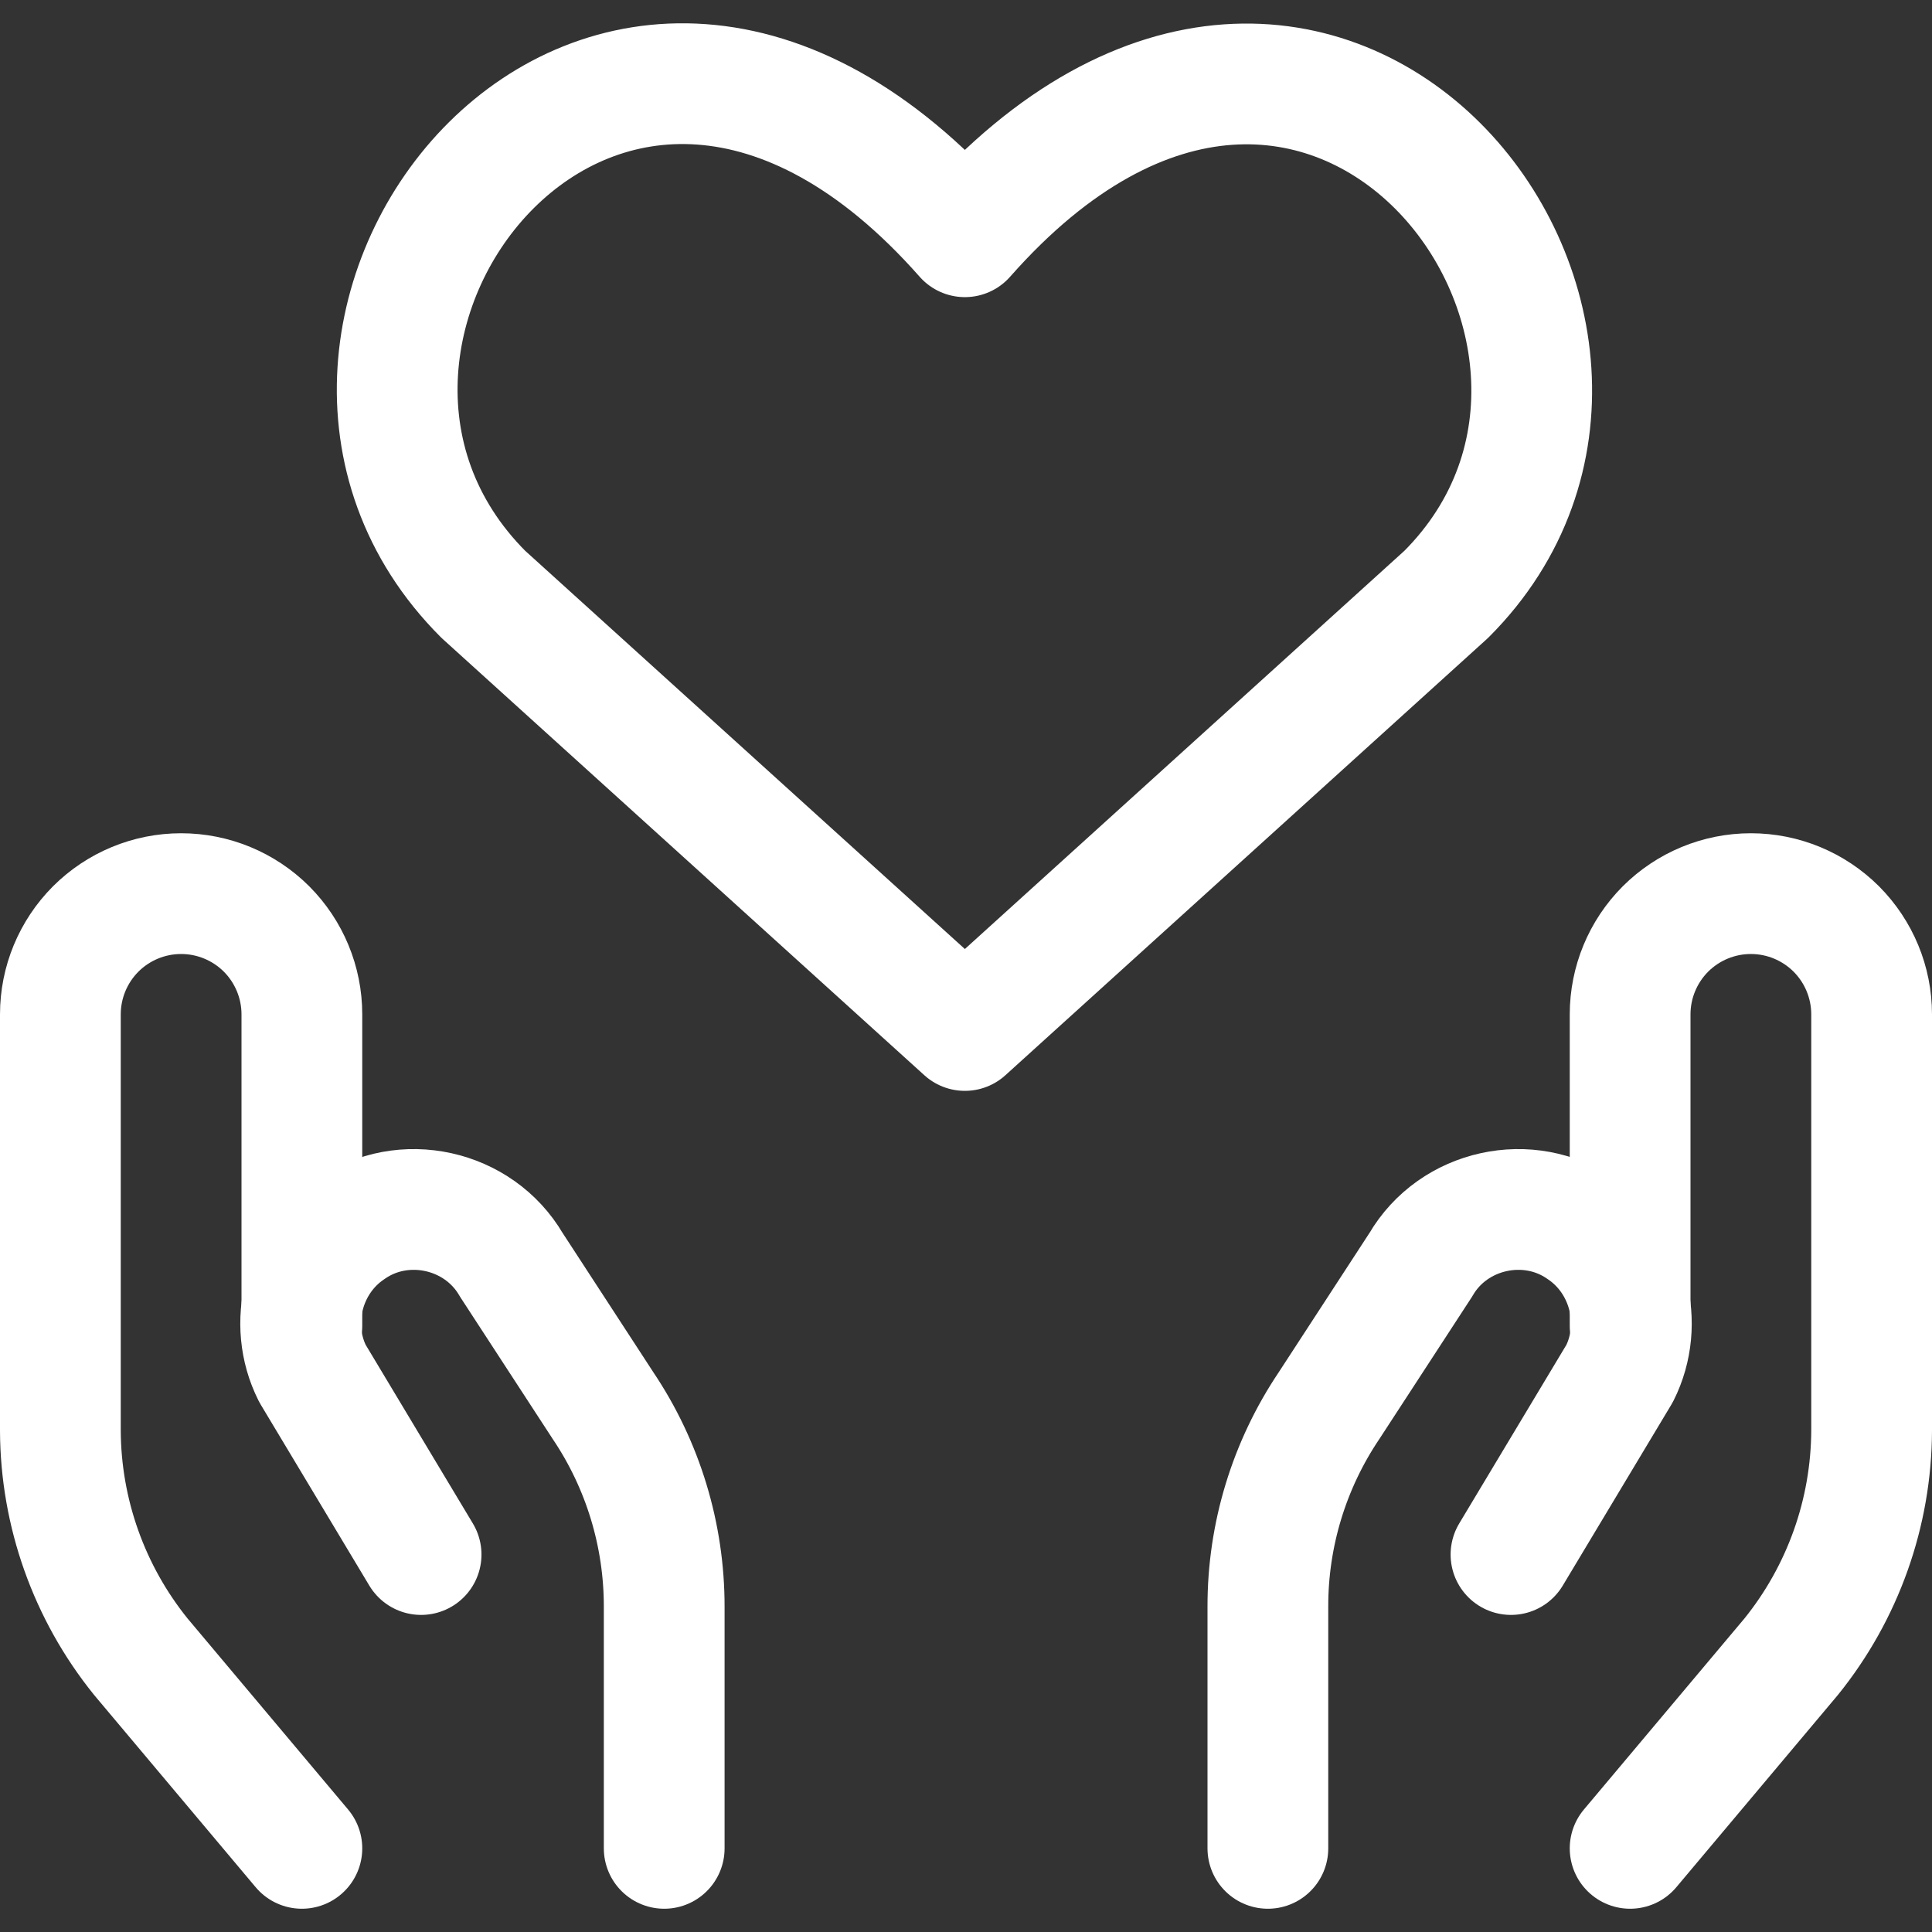
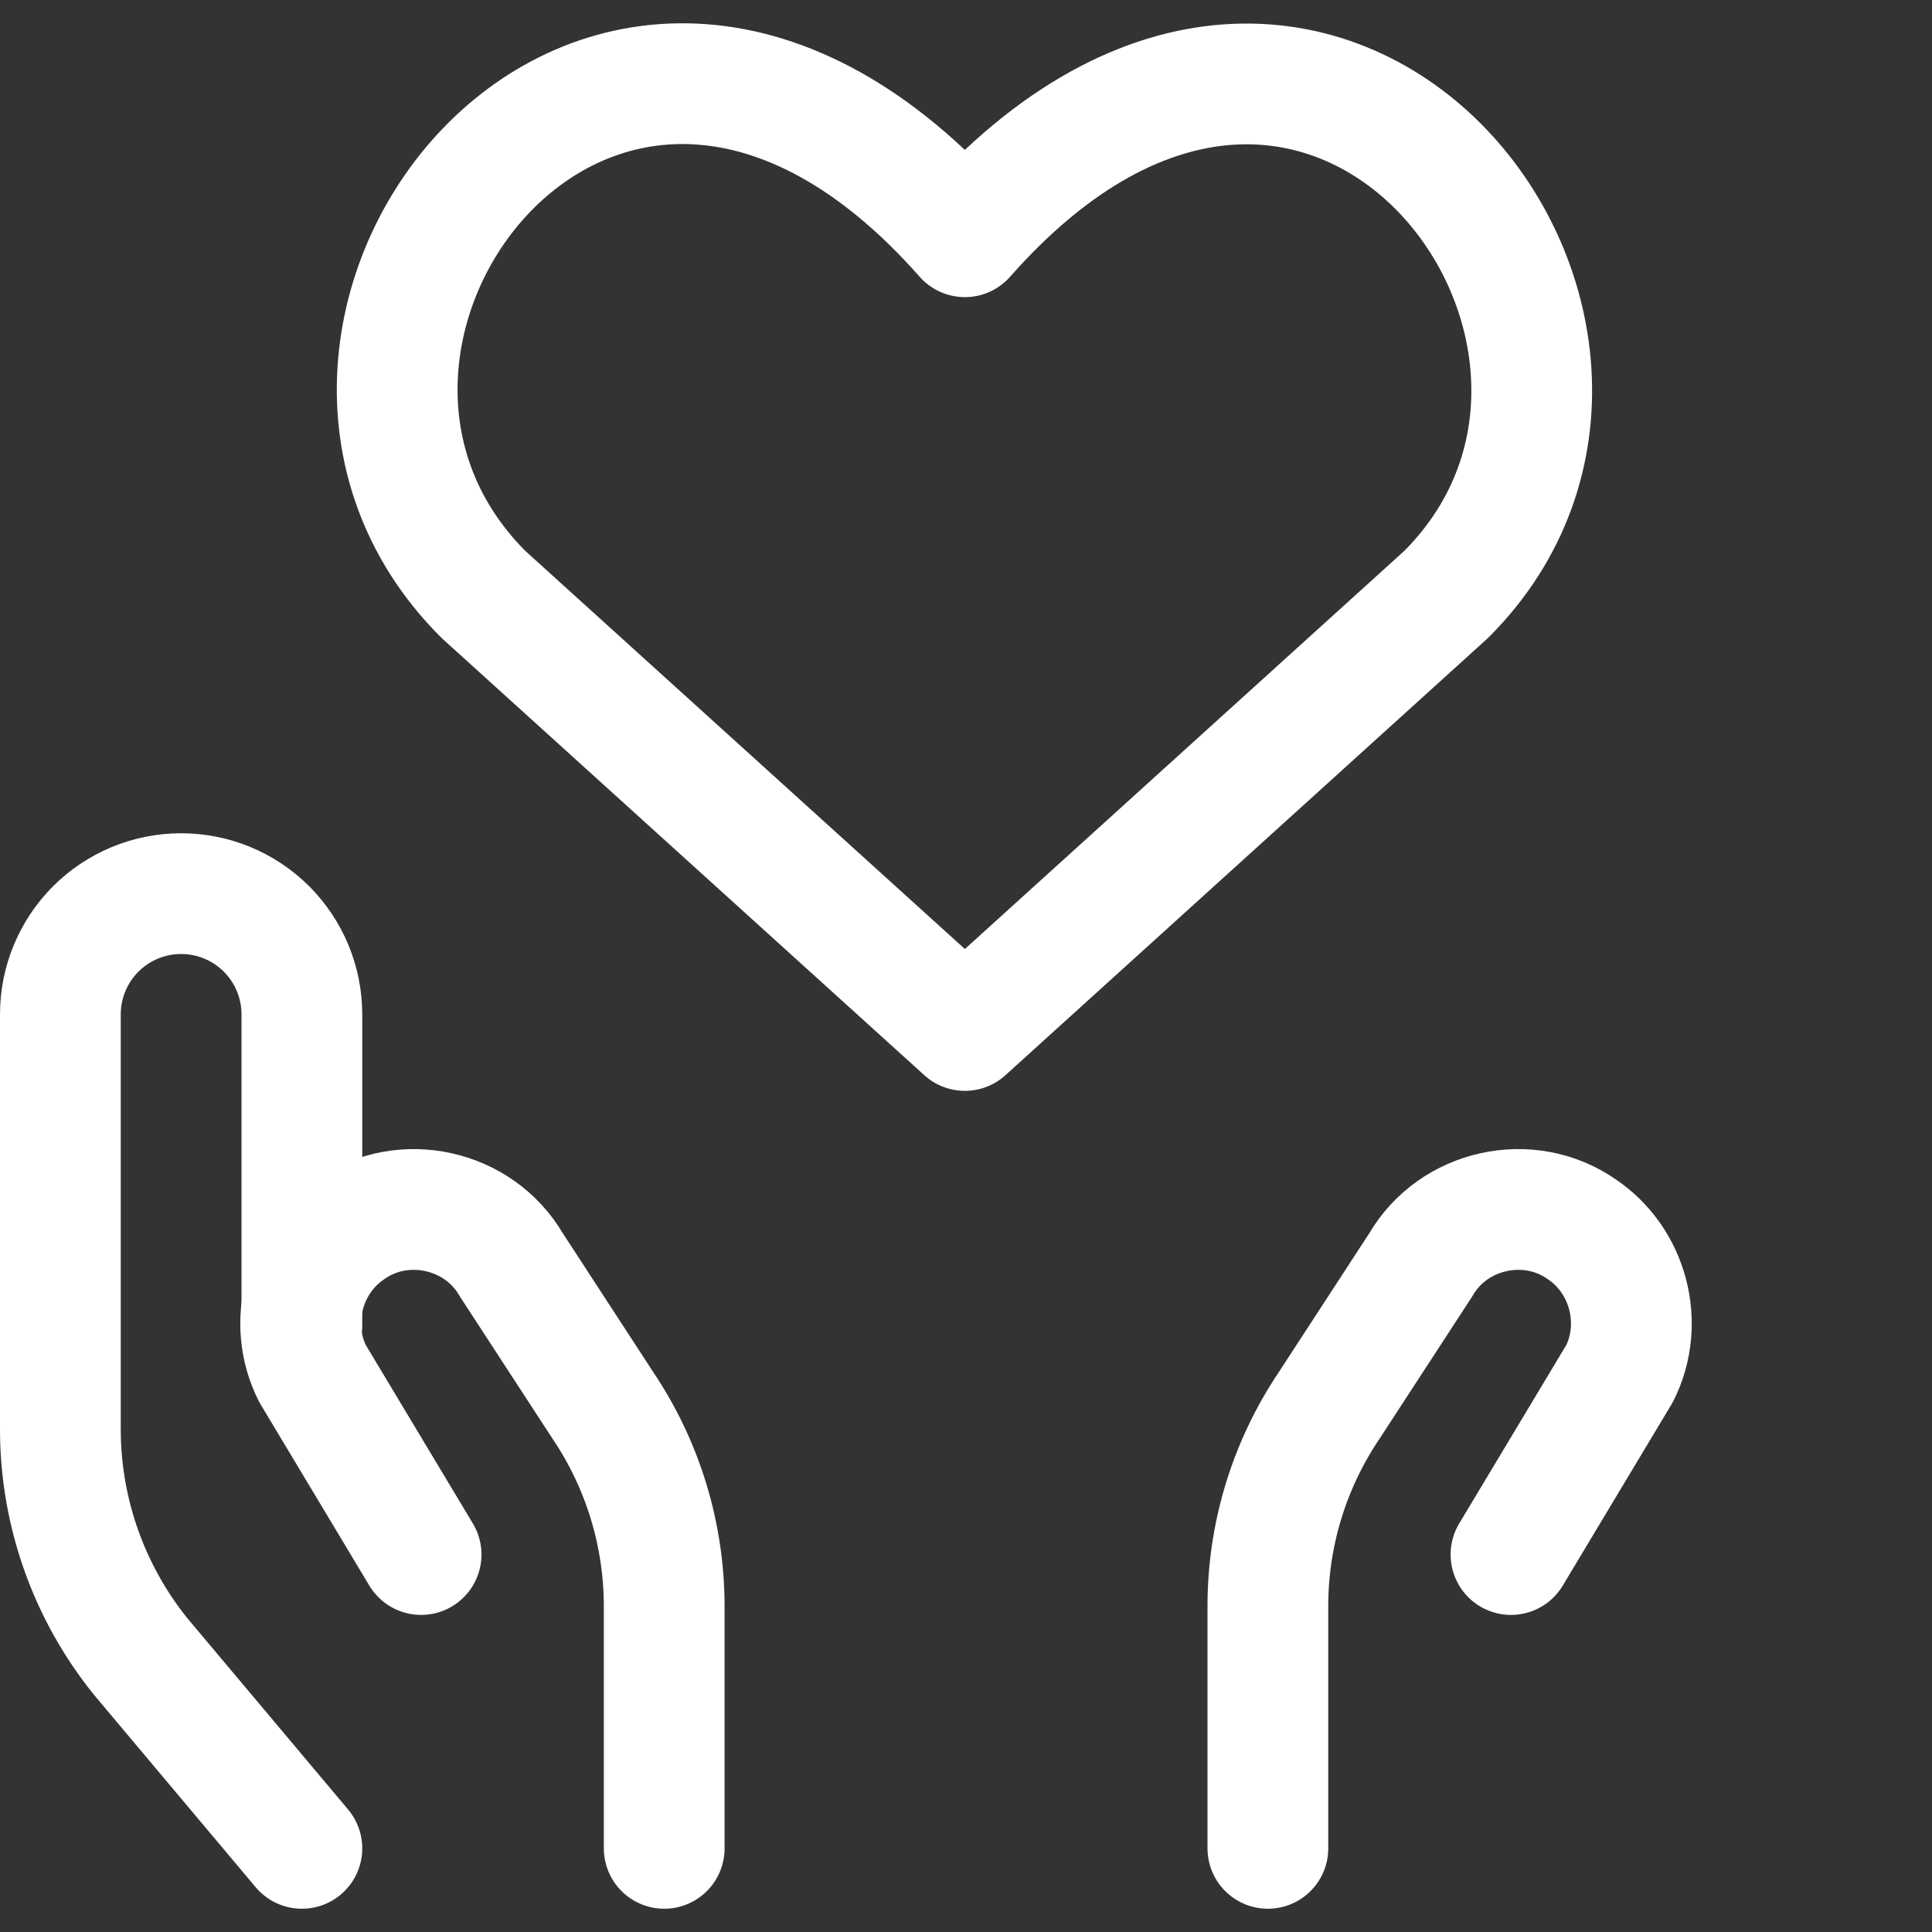
<svg xmlns="http://www.w3.org/2000/svg" fill="none" viewBox="0 0 24 24" stroke-width="1.5" height="48" width="48">
  <rect x="0" y="0" width="24" height="24" fill="#333333" stroke="none" />
  <path stroke="#ffffff" stroke-linecap="round" stroke-linejoin="round" d="M11.986 12.801L6.004 7.383C2.754 4.133 7.532 -2.108 11.986 2.941C16.439 -2.108 21.195 4.154 17.966 7.383L11.986 12.801Z" />
  <path stroke="#ffffff" stroke-linecap="round" stroke-linejoin="round" d="M3.75 22.961L1.75 20.581C1.107 19.785 0.754 18.794 0.75 17.771V12.601C0.75 12.203 0.908 11.822 1.189 11.54C1.471 11.259 1.852 11.101 2.25 11.101V11.101C2.648 11.101 3.029 11.259 3.311 11.54C3.592 11.822 3.75 12.203 3.75 12.601V16.471" />
  <path stroke="#ffffff" stroke-linecap="round" stroke-linejoin="round" d="M8.251 22.961V19.961C8.252 19.07 7.988 18.2 7.491 17.461L6.351 15.711C5.947 15.017 5.008 14.81 4.351 15.271C3.773 15.659 3.568 16.439 3.881 17.061L5.231 19.311" />
-   <path stroke="#ffffff" stroke-linecap="round" stroke-linejoin="round" d="M20.25 22.961L22.25 20.581C22.893 19.785 23.246 18.794 23.25 17.771V12.601C23.25 12.203 23.092 11.822 22.811 11.54C22.529 11.259 22.148 11.101 21.75 11.101C21.352 11.101 20.971 11.259 20.689 11.54C20.408 11.822 20.25 12.203 20.25 12.601V16.471" />
  <path stroke="#ffffff" stroke-linecap="round" stroke-linejoin="round" d="M15.75 22.961V19.961C15.748 19.07 16.013 18.2 16.51 17.461L17.65 15.711C18.053 15.017 18.993 14.81 19.65 15.271C20.227 15.659 20.432 16.439 20.12 17.061L18.77 19.311" />
</svg>